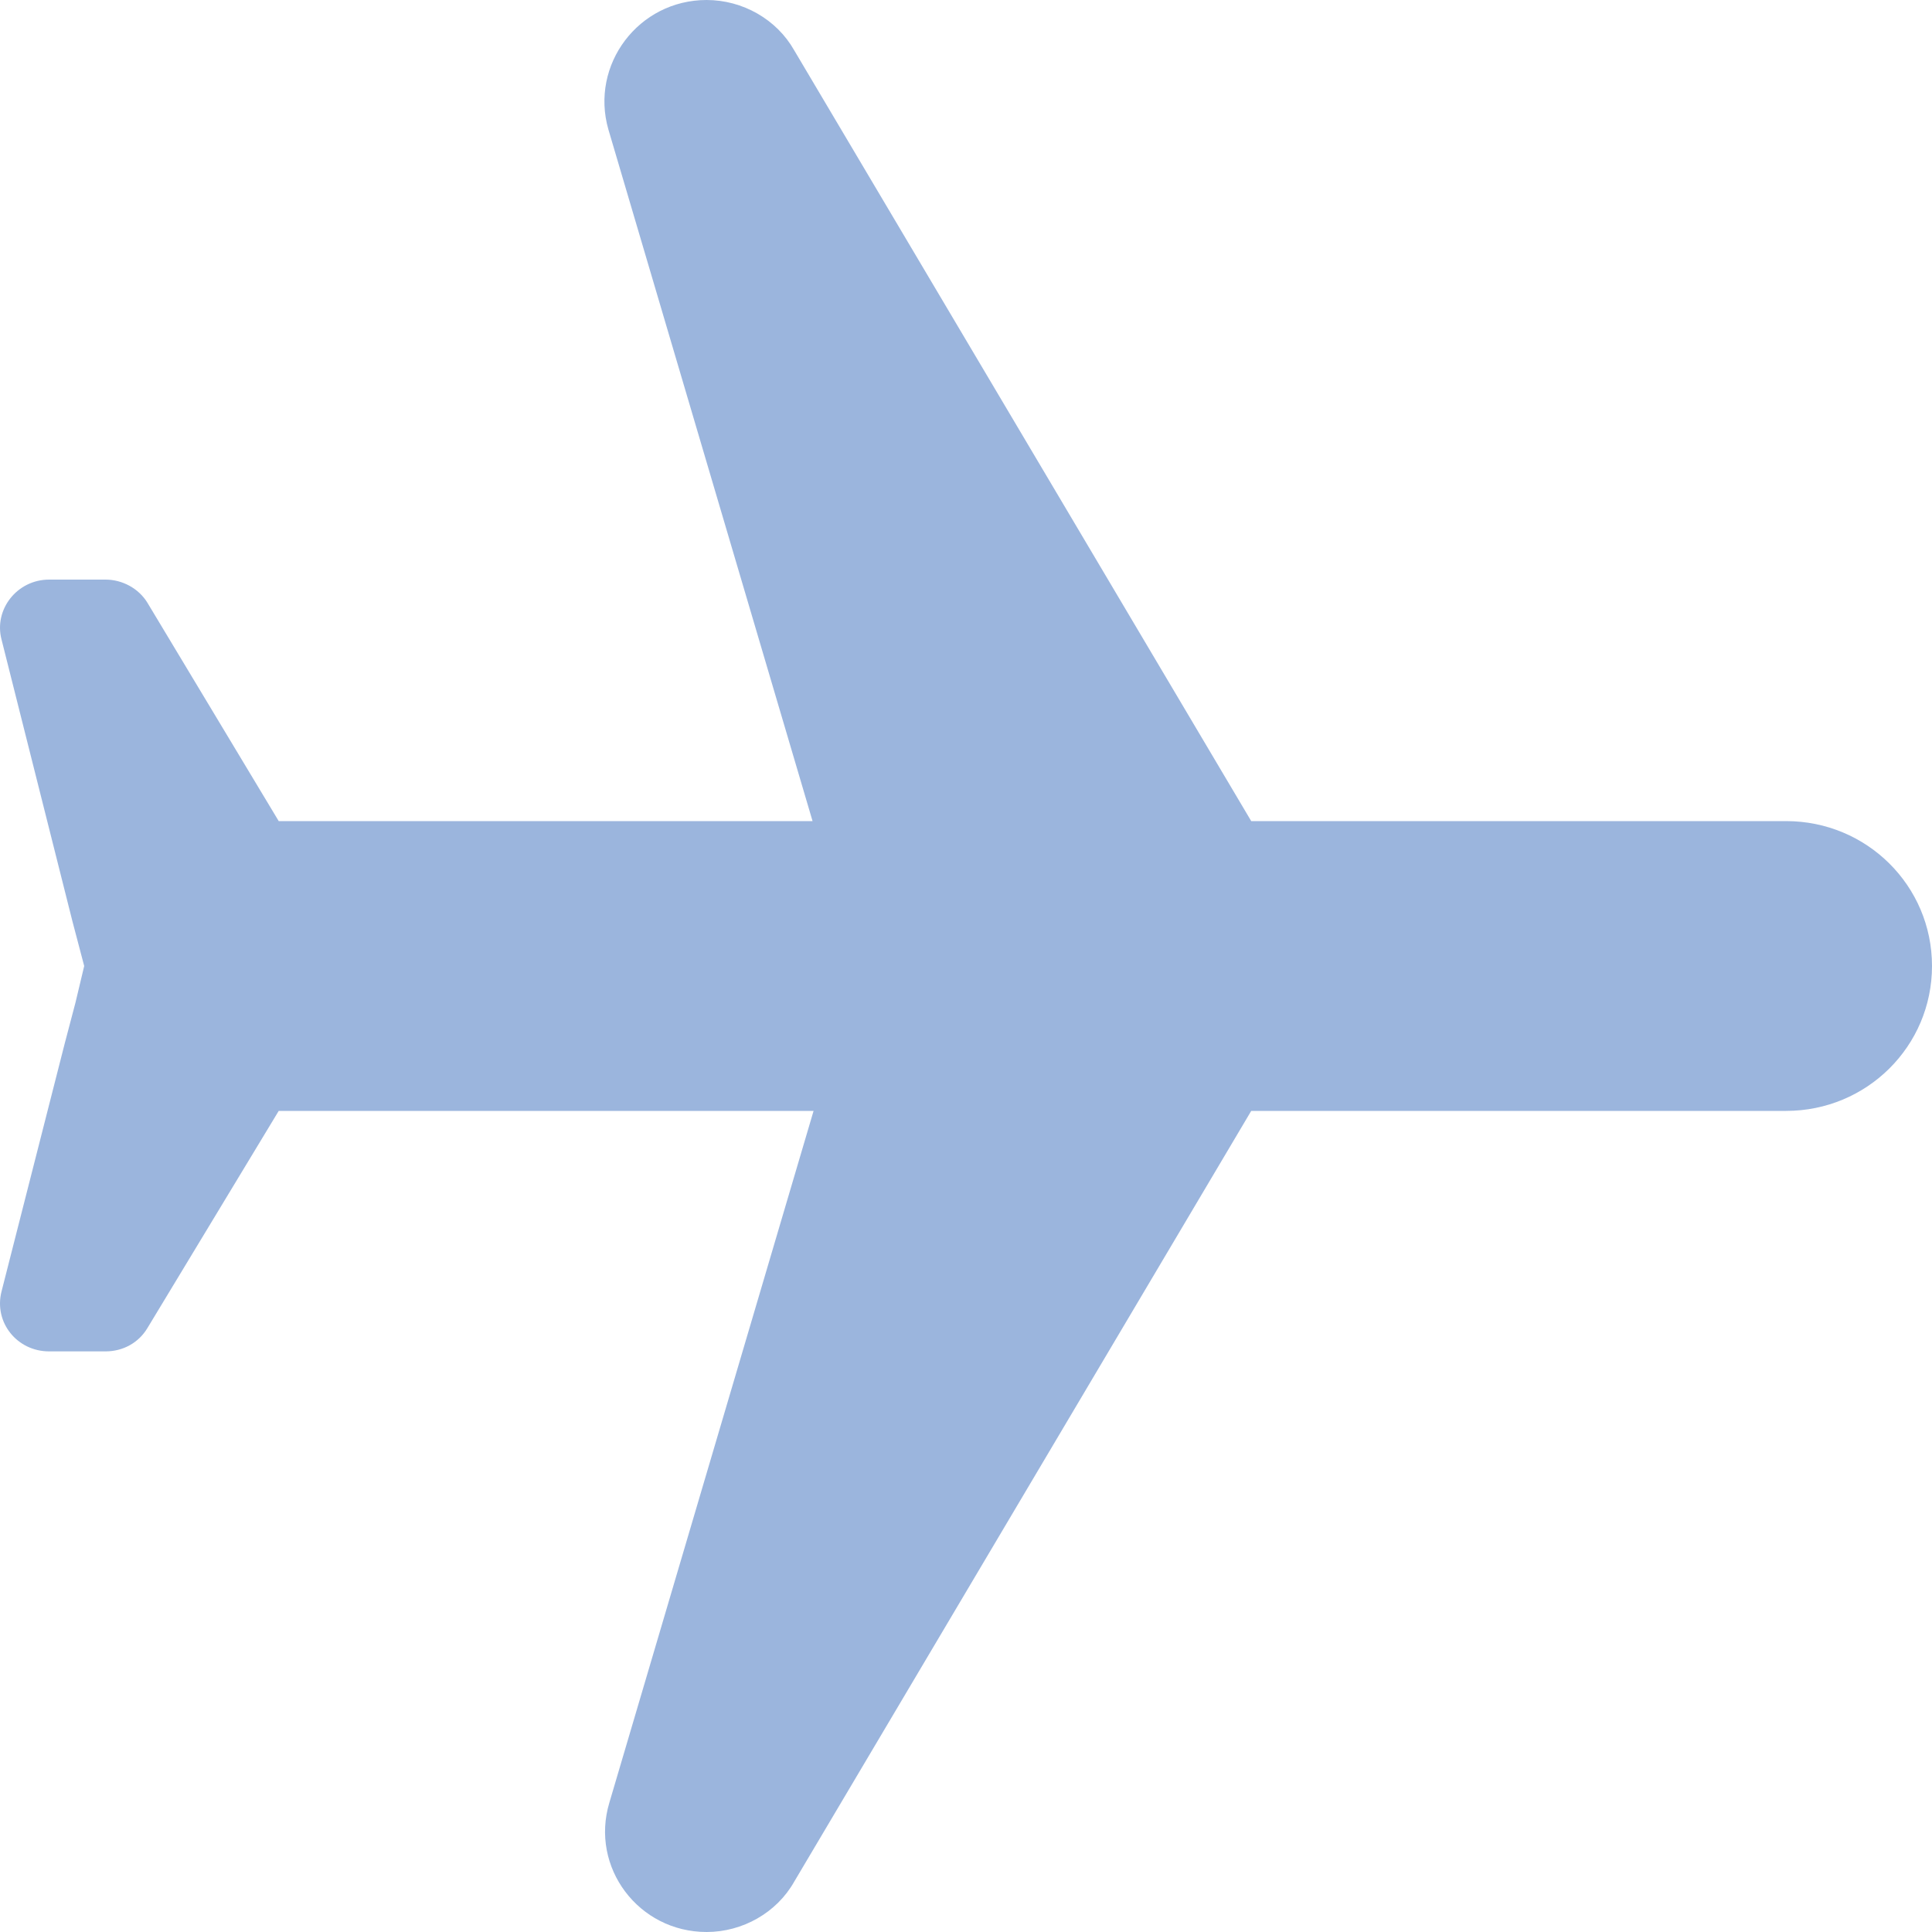
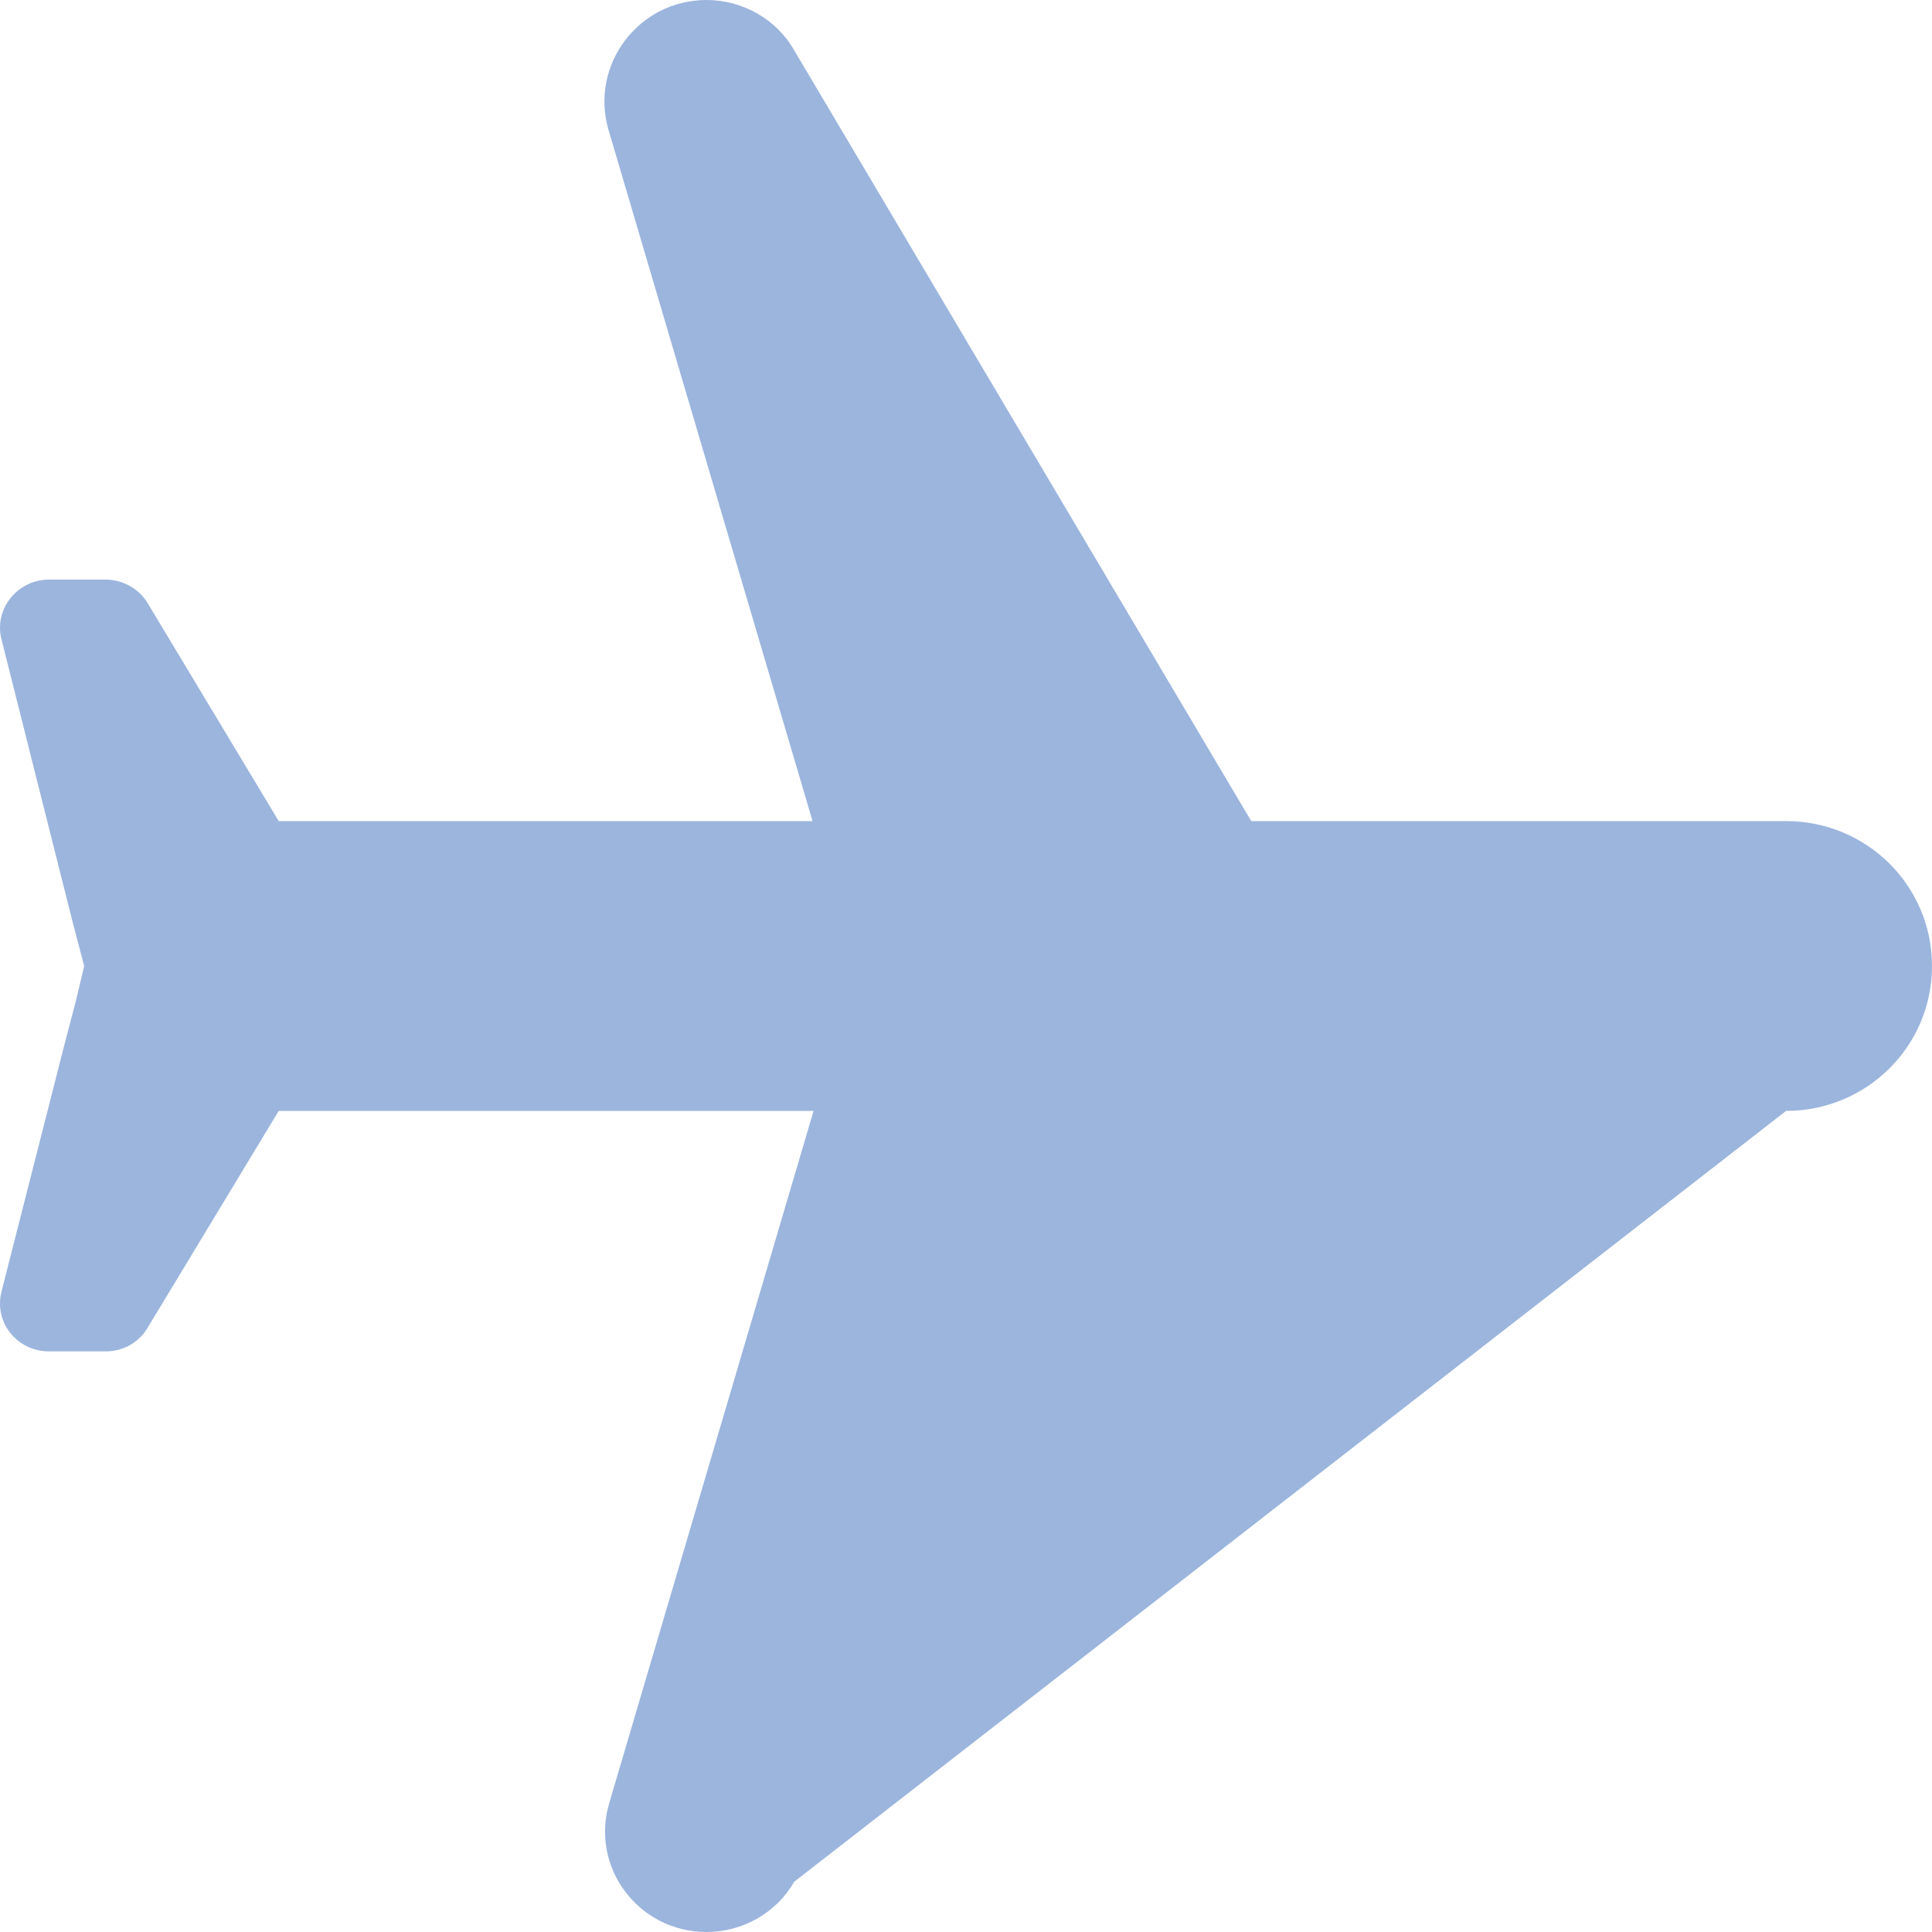
<svg xmlns="http://www.w3.org/2000/svg" width="19" height="19" viewBox="0 0 19 19" fill="none">
-   <path d="M19 9.5C19 10.289 18.359 10.925 17.565 10.925L12.305 10.925L7.81 18.506C7.638 18.81 7.303 19 6.949 19C6.279 19 5.801 18.363 5.993 17.727L8.001 10.925L2.741 10.925L1.449 13.062C1.363 13.205 1.21 13.29 1.038 13.29L0.483 13.29C0.168 13.29 -0.062 13.005 0.015 12.701L0.177 12.065L0.637 10.26L0.742 9.861L0.828 9.5L0.713 9.063L0.015 6.289C-0.062 5.994 0.168 5.7 0.483 5.7L1.038 5.7C1.201 5.7 1.363 5.785 1.45 5.928L2.741 8.075L7.991 8.075L5.983 1.273C5.801 0.637 6.279 -5.56032e-07 6.949 -5.26767e-07C7.303 3.2893e-06 7.638 0.19 7.81 0.494L12.305 8.075L17.565 8.075C18.359 8.075 19 8.711 19 9.5Z" fill="#9BB5DD" />
+   <path d="M19 9.5C19 10.289 18.359 10.925 17.565 10.925L7.81 18.506C7.638 18.81 7.303 19 6.949 19C6.279 19 5.801 18.363 5.993 17.727L8.001 10.925L2.741 10.925L1.449 13.062C1.363 13.205 1.21 13.29 1.038 13.29L0.483 13.29C0.168 13.29 -0.062 13.005 0.015 12.701L0.177 12.065L0.637 10.26L0.742 9.861L0.828 9.5L0.713 9.063L0.015 6.289C-0.062 5.994 0.168 5.7 0.483 5.7L1.038 5.7C1.201 5.7 1.363 5.785 1.45 5.928L2.741 8.075L7.991 8.075L5.983 1.273C5.801 0.637 6.279 -5.56032e-07 6.949 -5.26767e-07C7.303 3.2893e-06 7.638 0.19 7.81 0.494L12.305 8.075L17.565 8.075C18.359 8.075 19 8.711 19 9.5Z" fill="#9BB5DD" />
</svg>